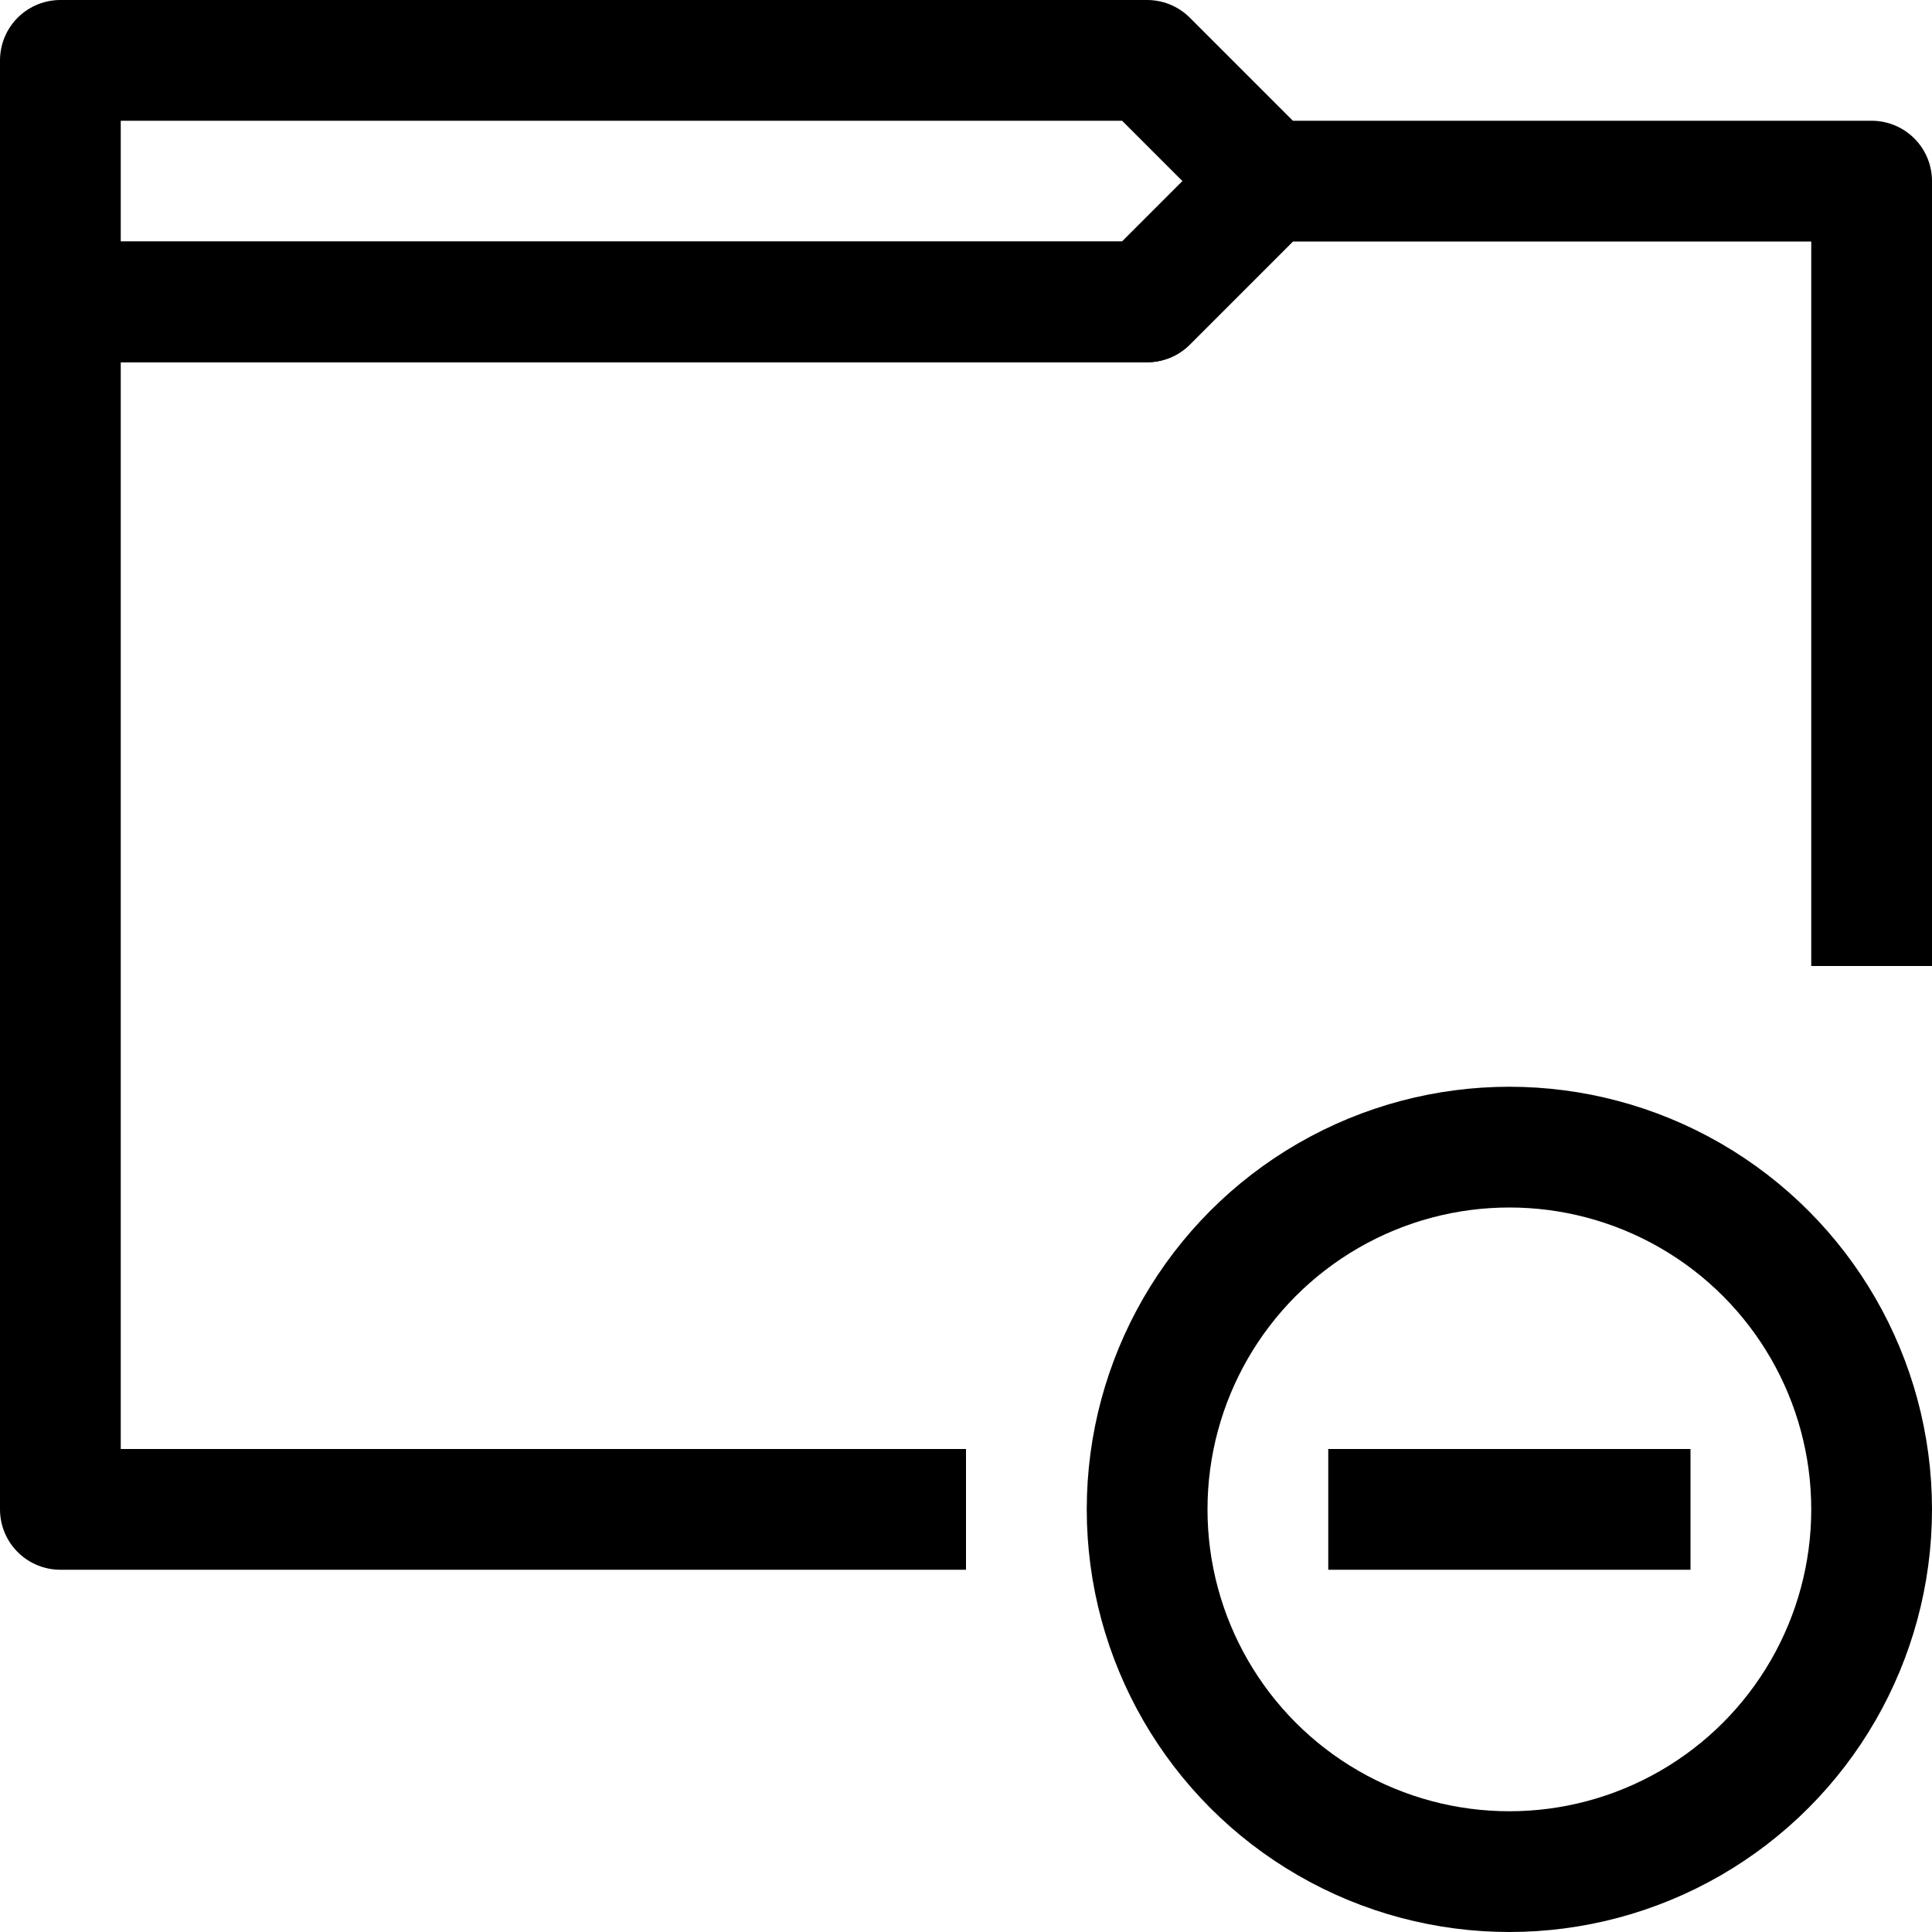
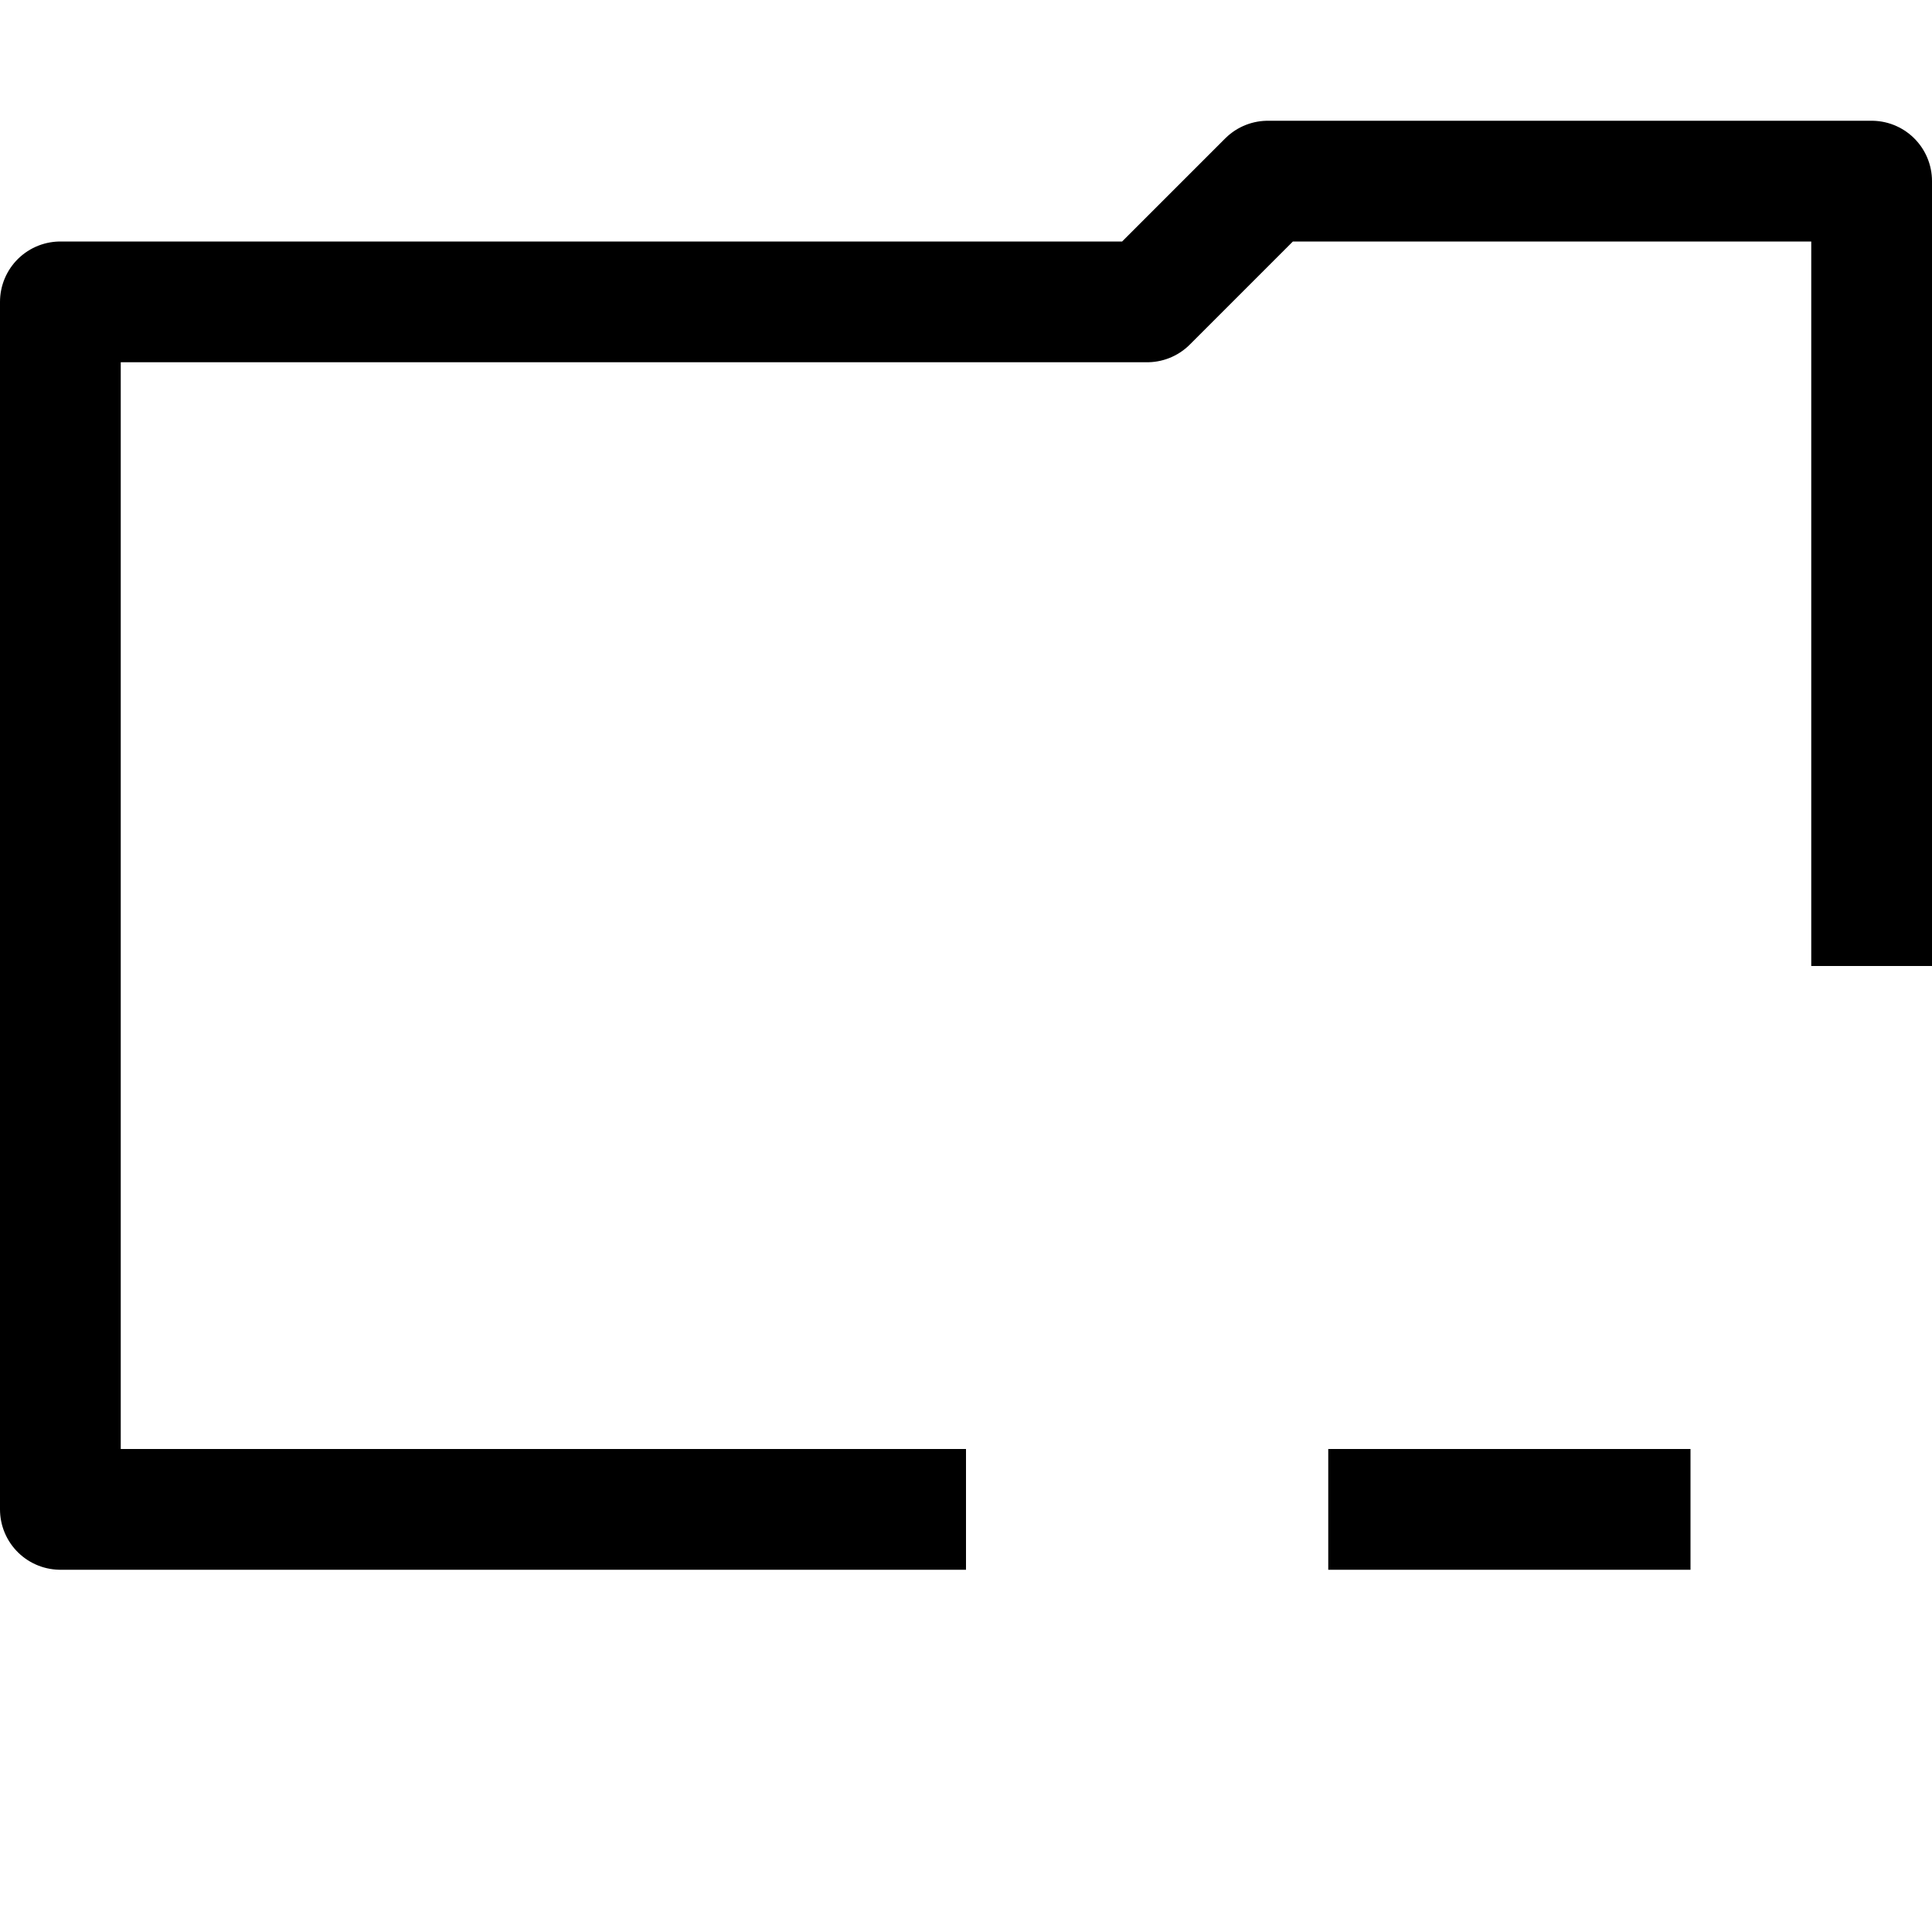
<svg xmlns="http://www.w3.org/2000/svg" width="800px" height="800px" viewBox="0 0 32 32" enable-background="new 0 0 32 32" id="Stock_cut" version="1.1" xml:space="preserve">
  <desc />
  <g>
    <polyline fill="none" points="16,25 1,25 1,5    19,5 21,3 31,3 31,16  " stroke="#000000" stroke-linejoin="round" stroke-miterlimit="10" stroke-width="2" />
-     <polygon fill="none" points="1,5 1,1 19,1    21,3 19,5  " stroke="#000000" stroke-linejoin="round" stroke-miterlimit="10" stroke-width="2" />
-     <circle cx="25" cy="25" fill="none" r="6" stroke="#000000" stroke-linejoin="round" stroke-miterlimit="10" stroke-width="2" />
    <line fill="none" stroke="#000000" stroke-linejoin="round" stroke-miterlimit="10" stroke-width="2" x1="22" x2="28" y1="25" y2="25" />
  </g>
</svg>